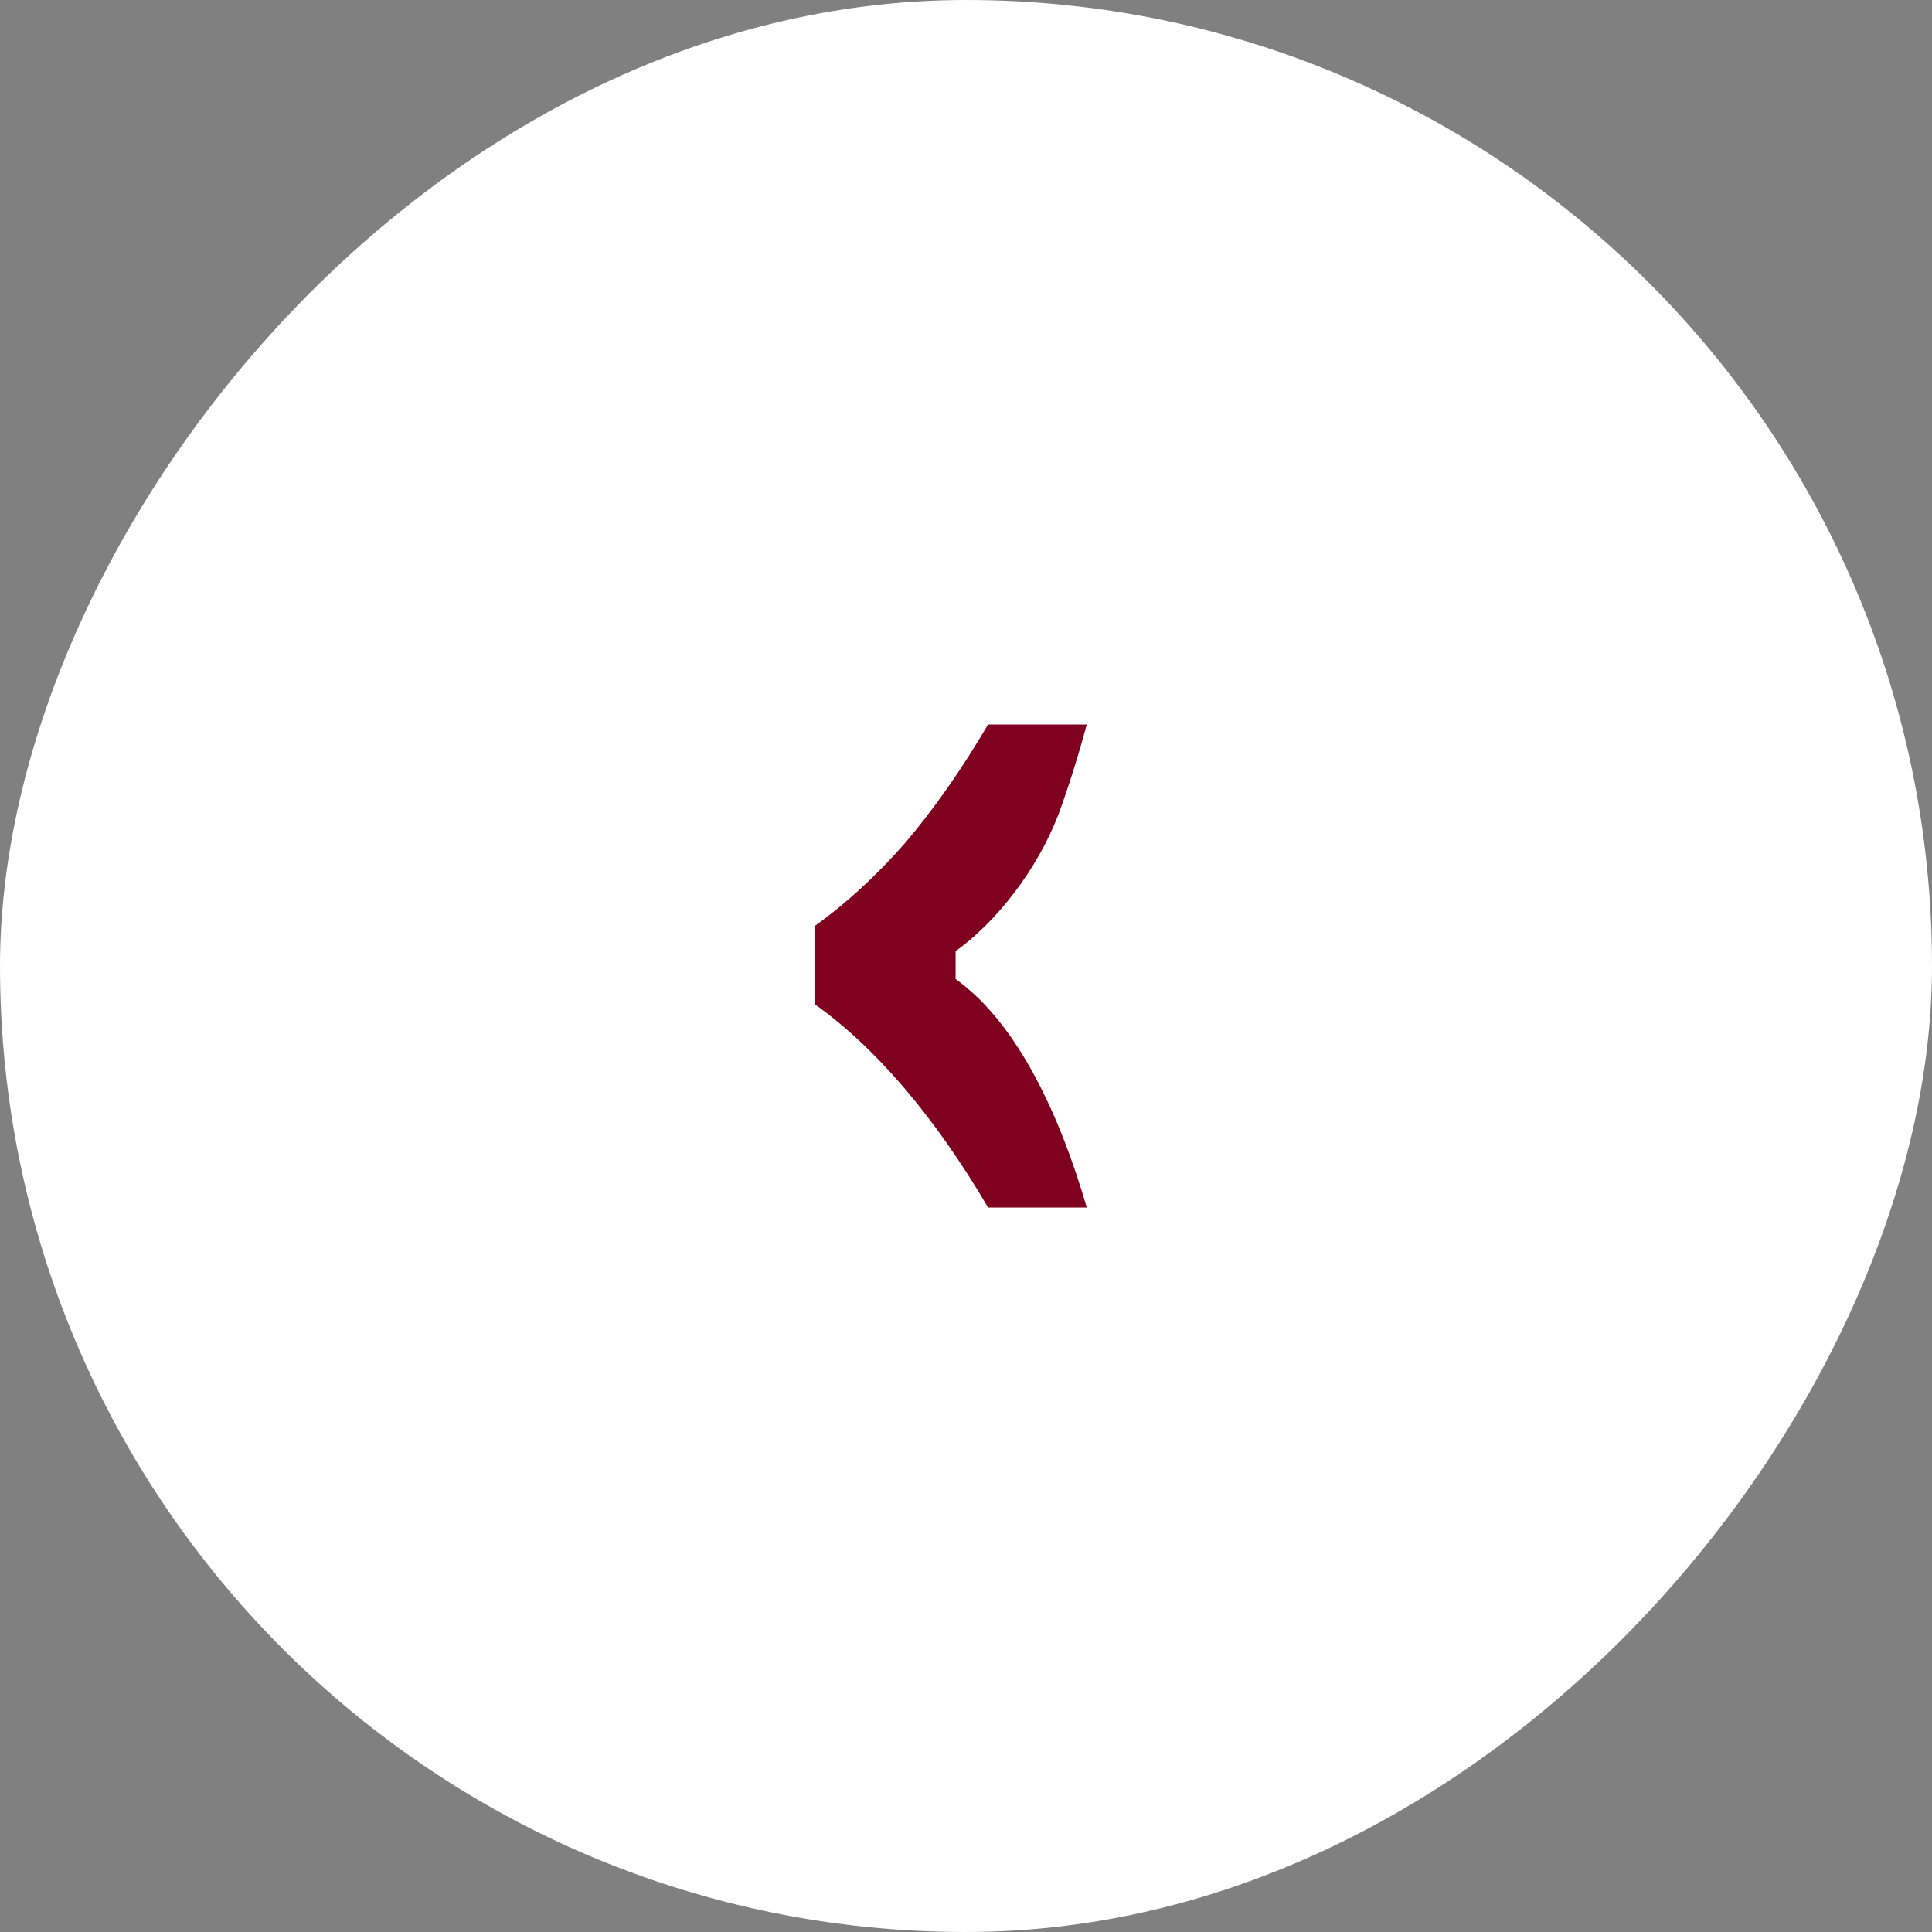
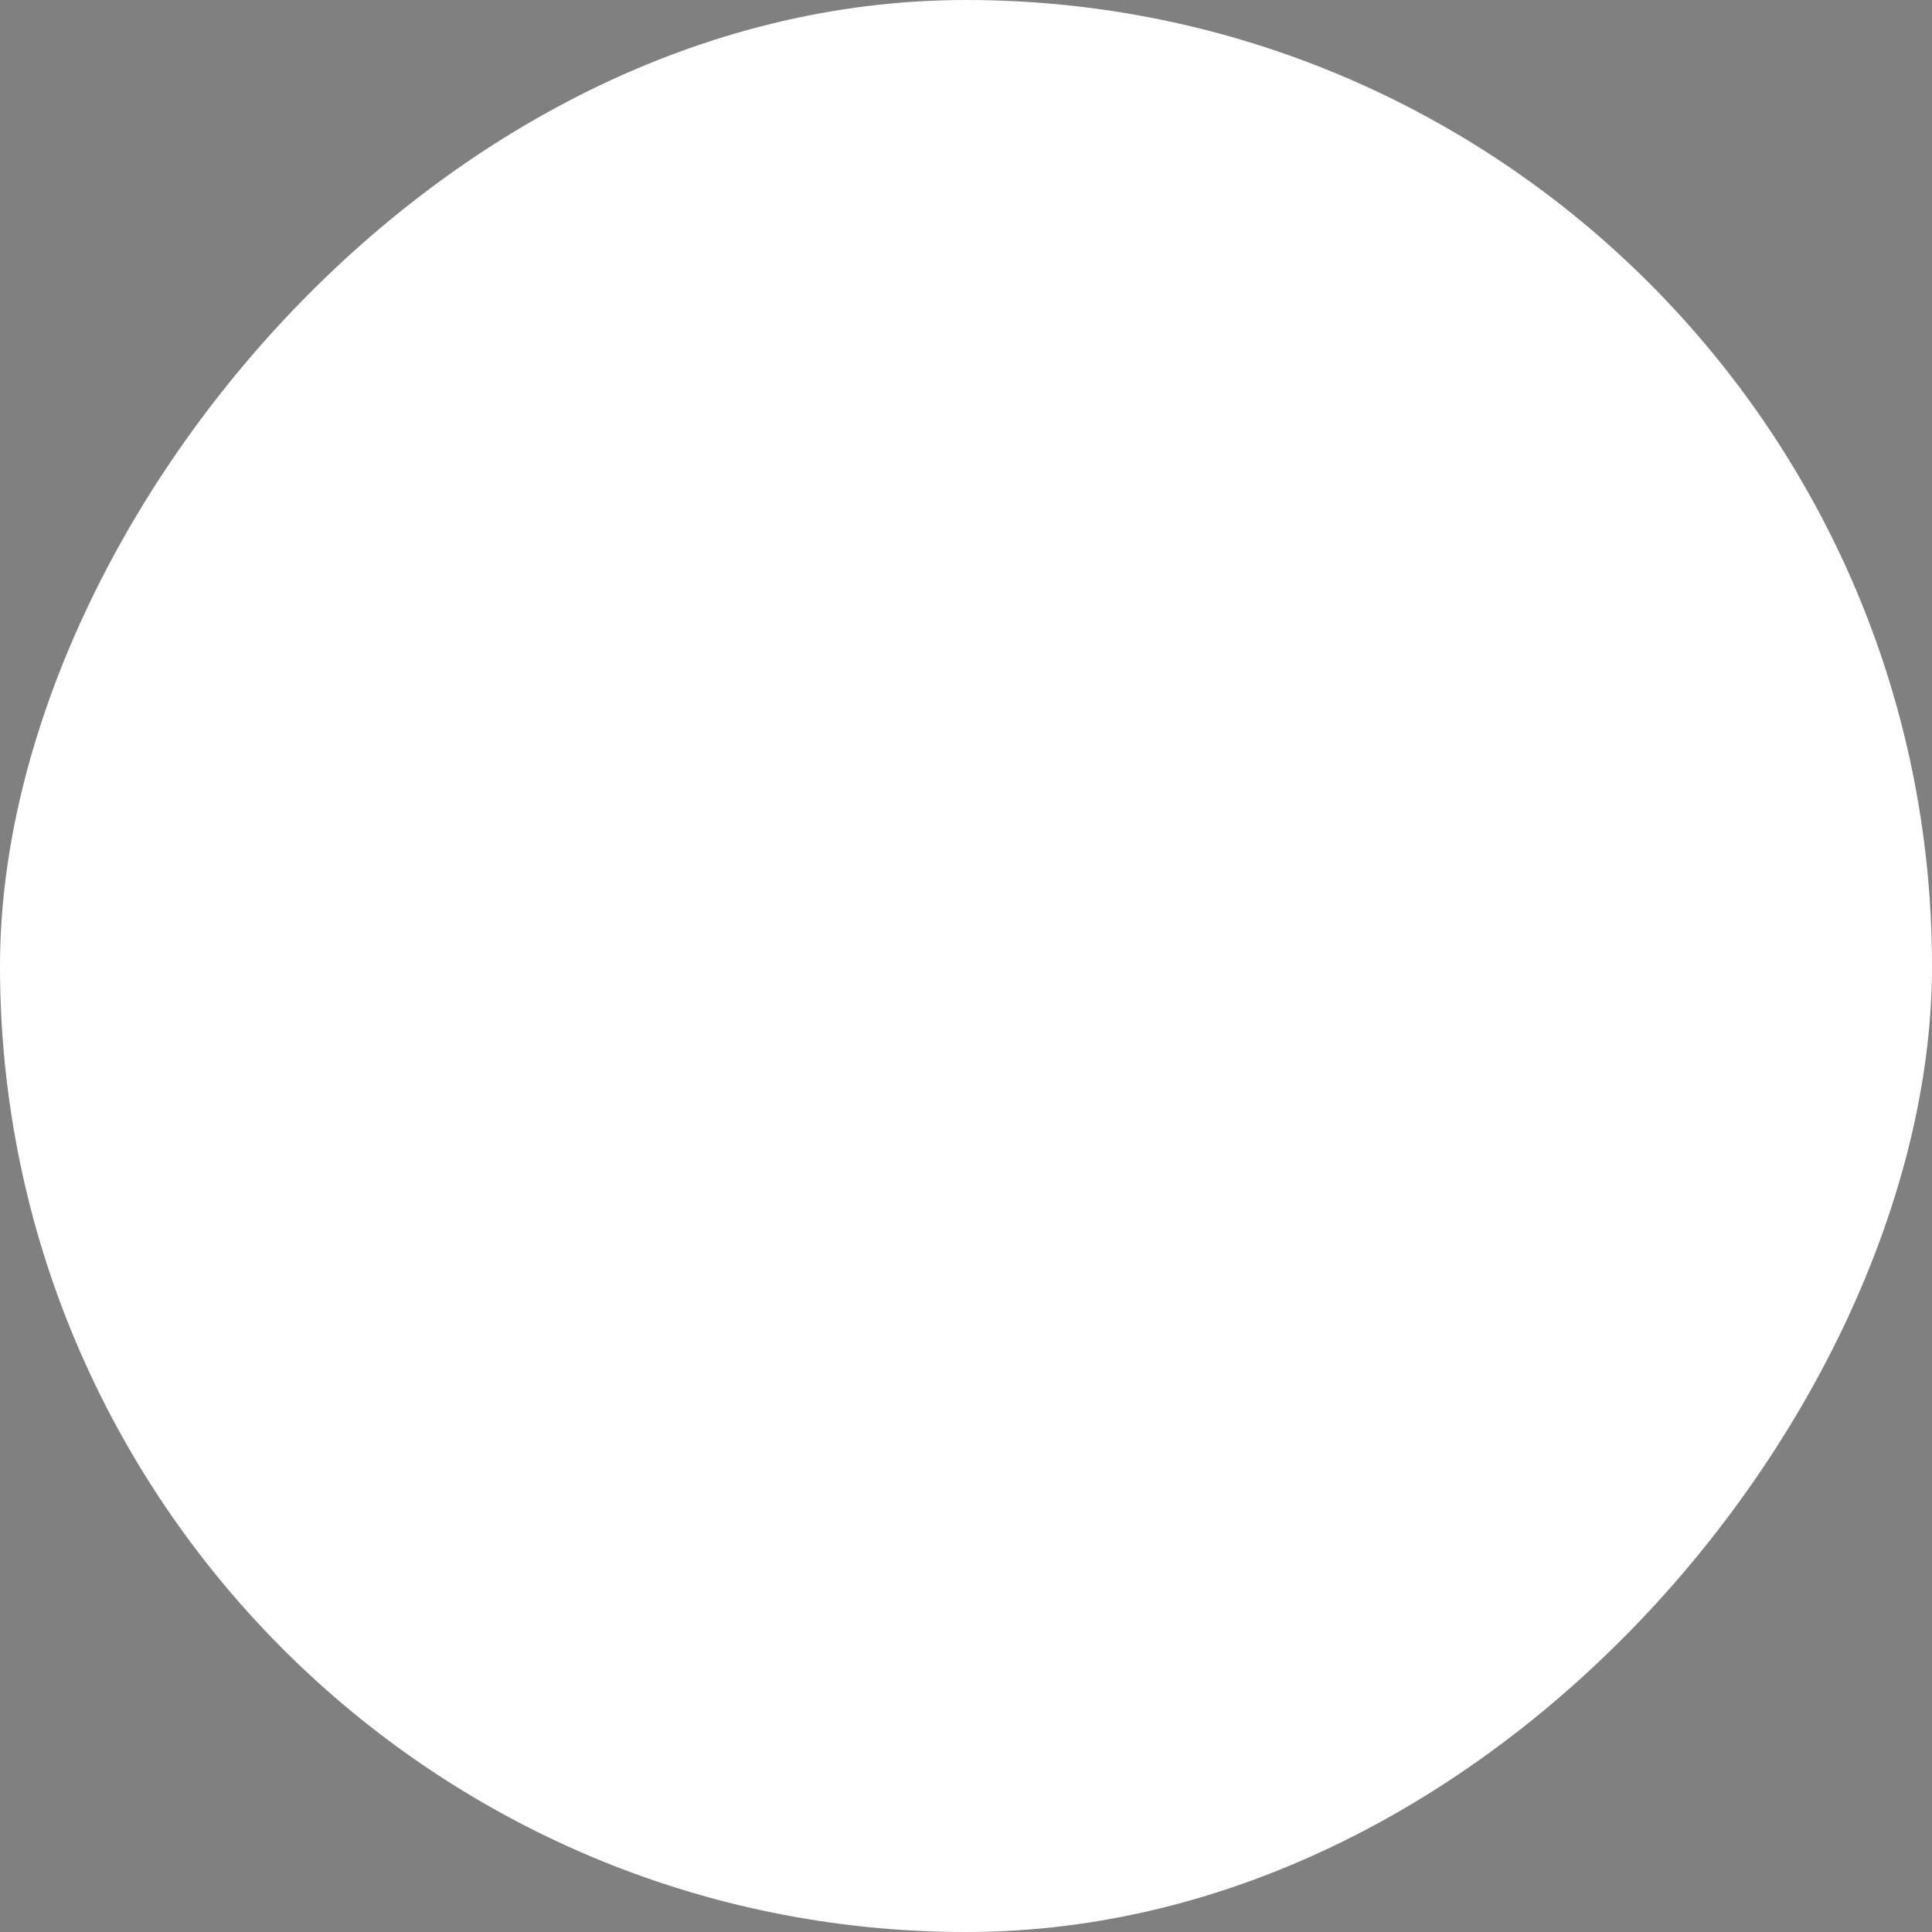
<svg xmlns="http://www.w3.org/2000/svg" width="64" height="64" viewBox="0 0 64 64" fill="none">
  <rect x="0" y="0" width="64" height="64" fill="#808080" stroke="none" />
  <rect width="64" height="64" rx="32" transform="matrix(-1 0 0 1 64 0)" fill="white" />
-   <path d="M31.655 31.509L31.655 32.431C33.711 33.899 35.116 36.958 36 40L32.731 40C31.854 38.505 30.934 37.192 29.972 36.061C29.009 34.929 28.019 34 27 33.273L27 30.667C28.019 29.939 29.009 29.03 29.972 27.939C30.934 26.808 31.854 25.495 32.731 24L36 24C35.717 25.05 35.406 26.04 35.066 26.97C34.355 28.832 32.98 30.563 31.655 31.509Z" fill="#800020" />
</svg>